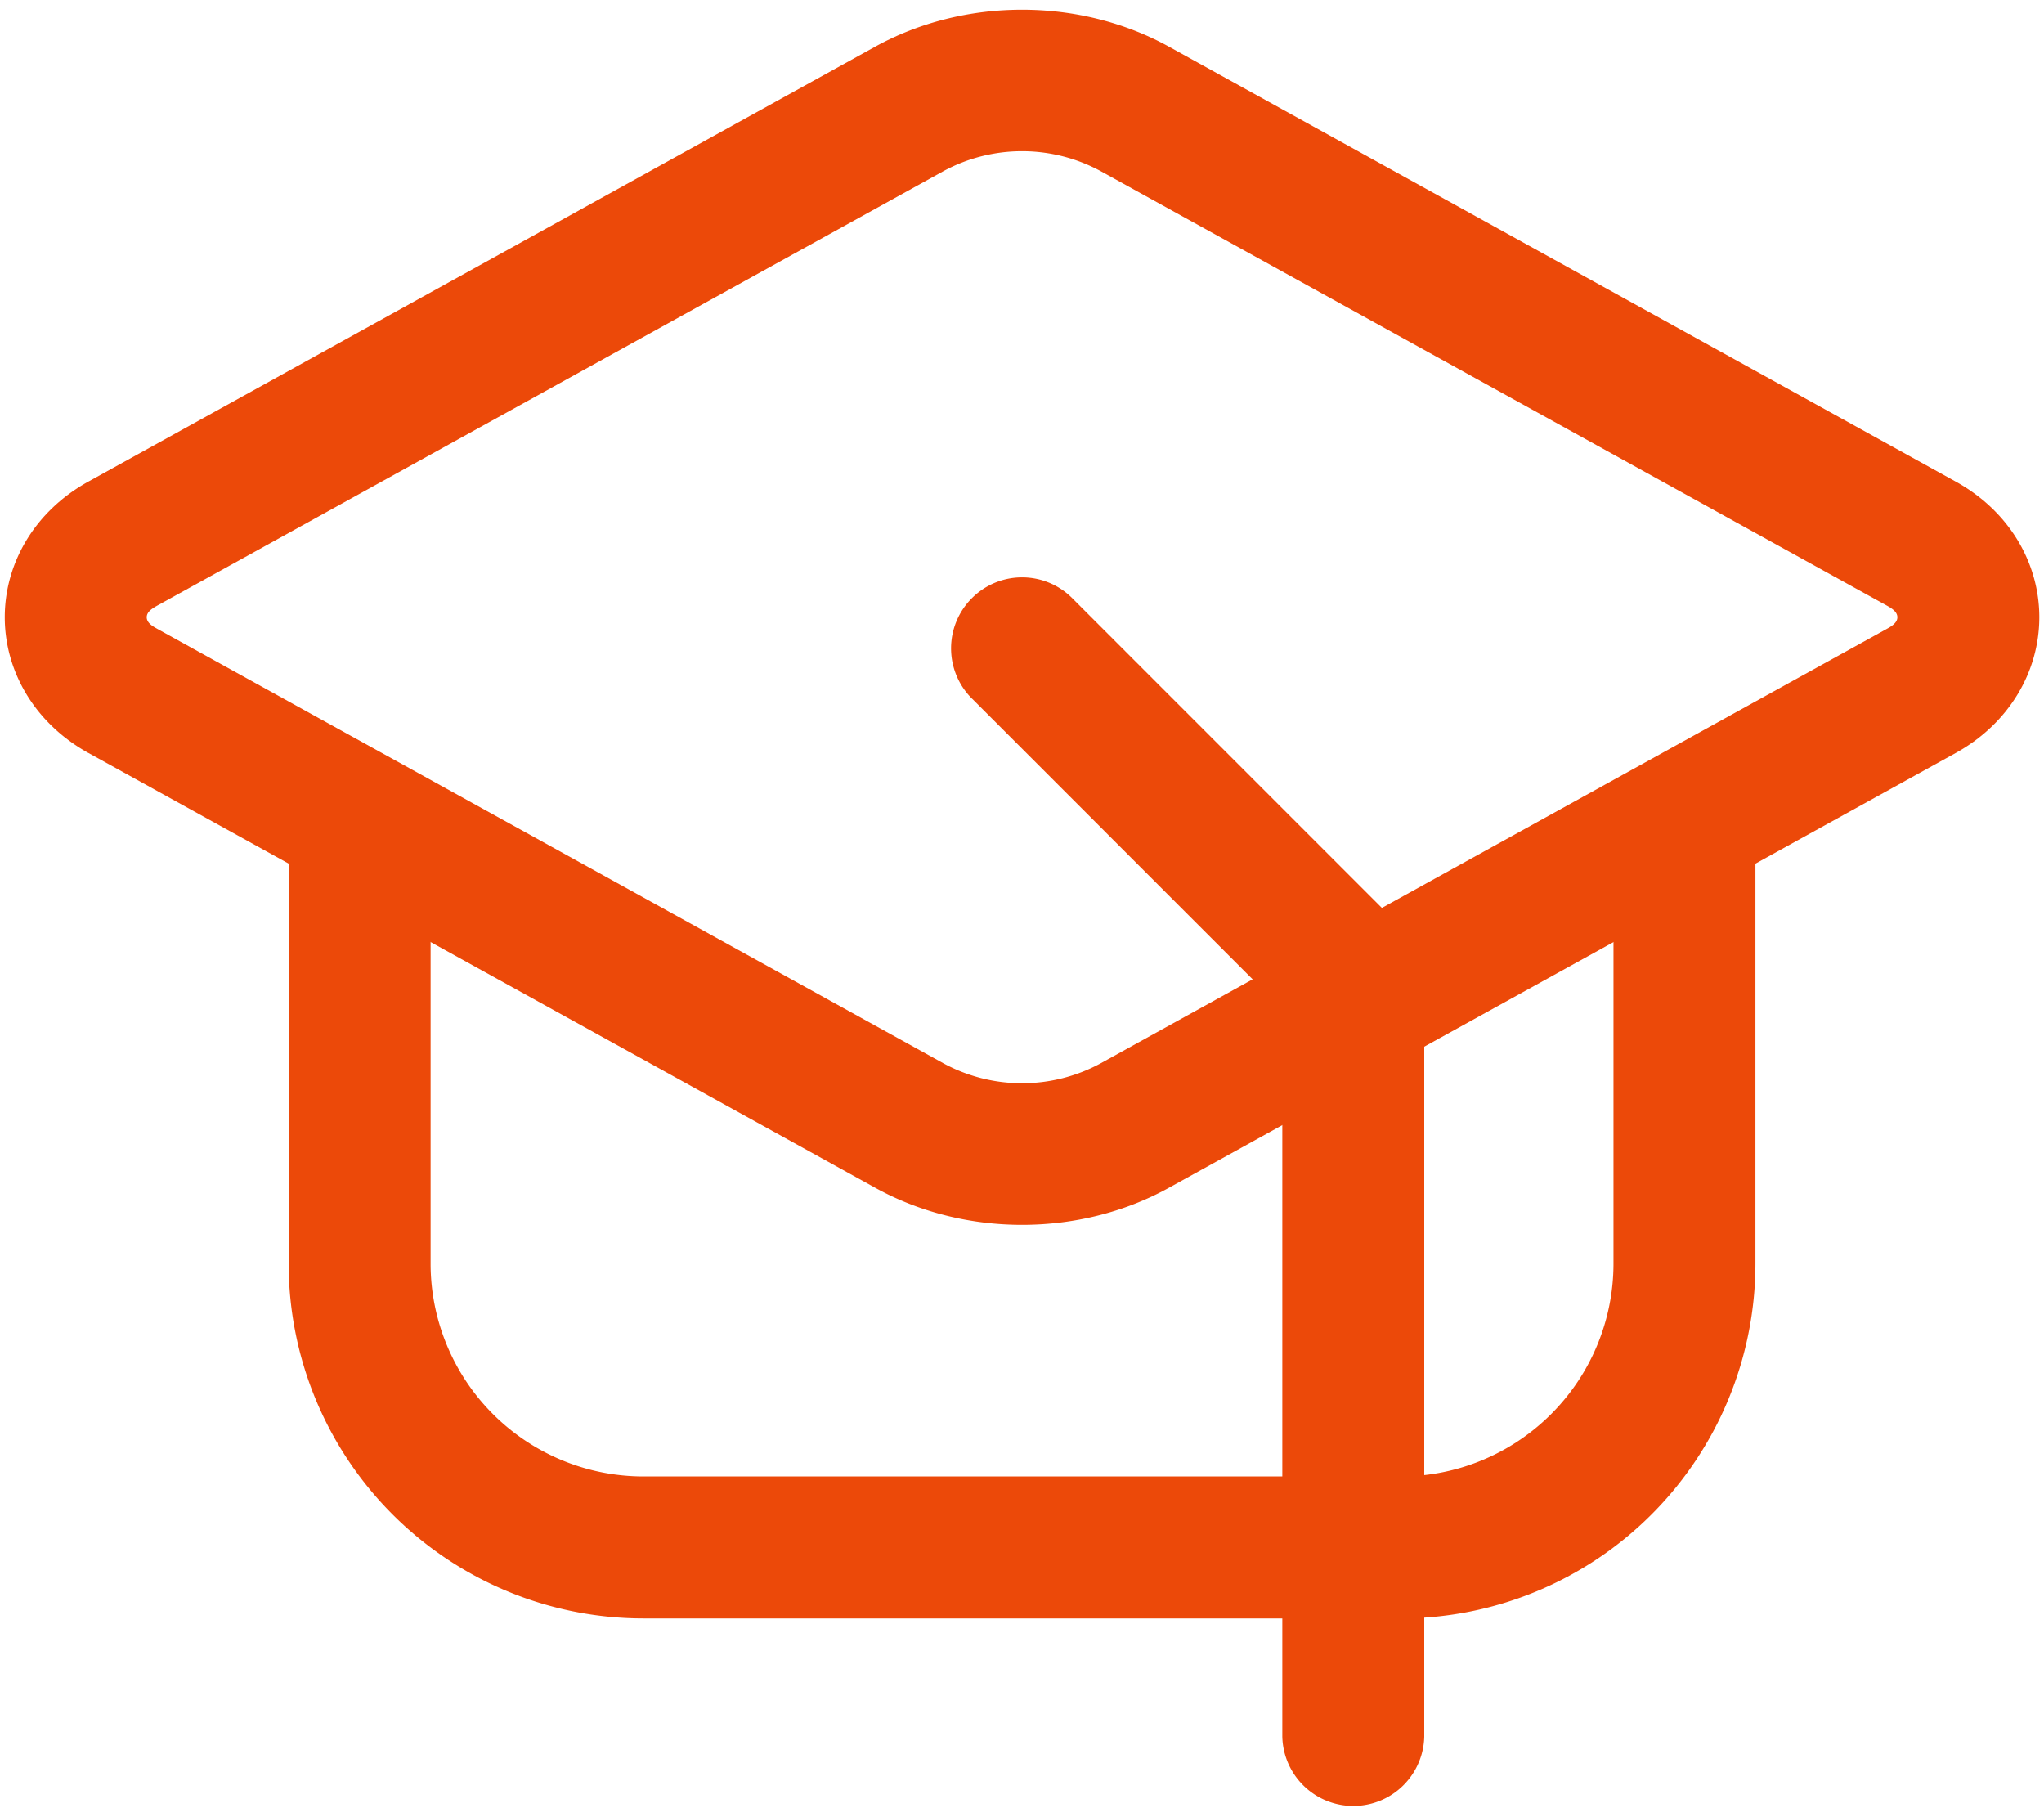
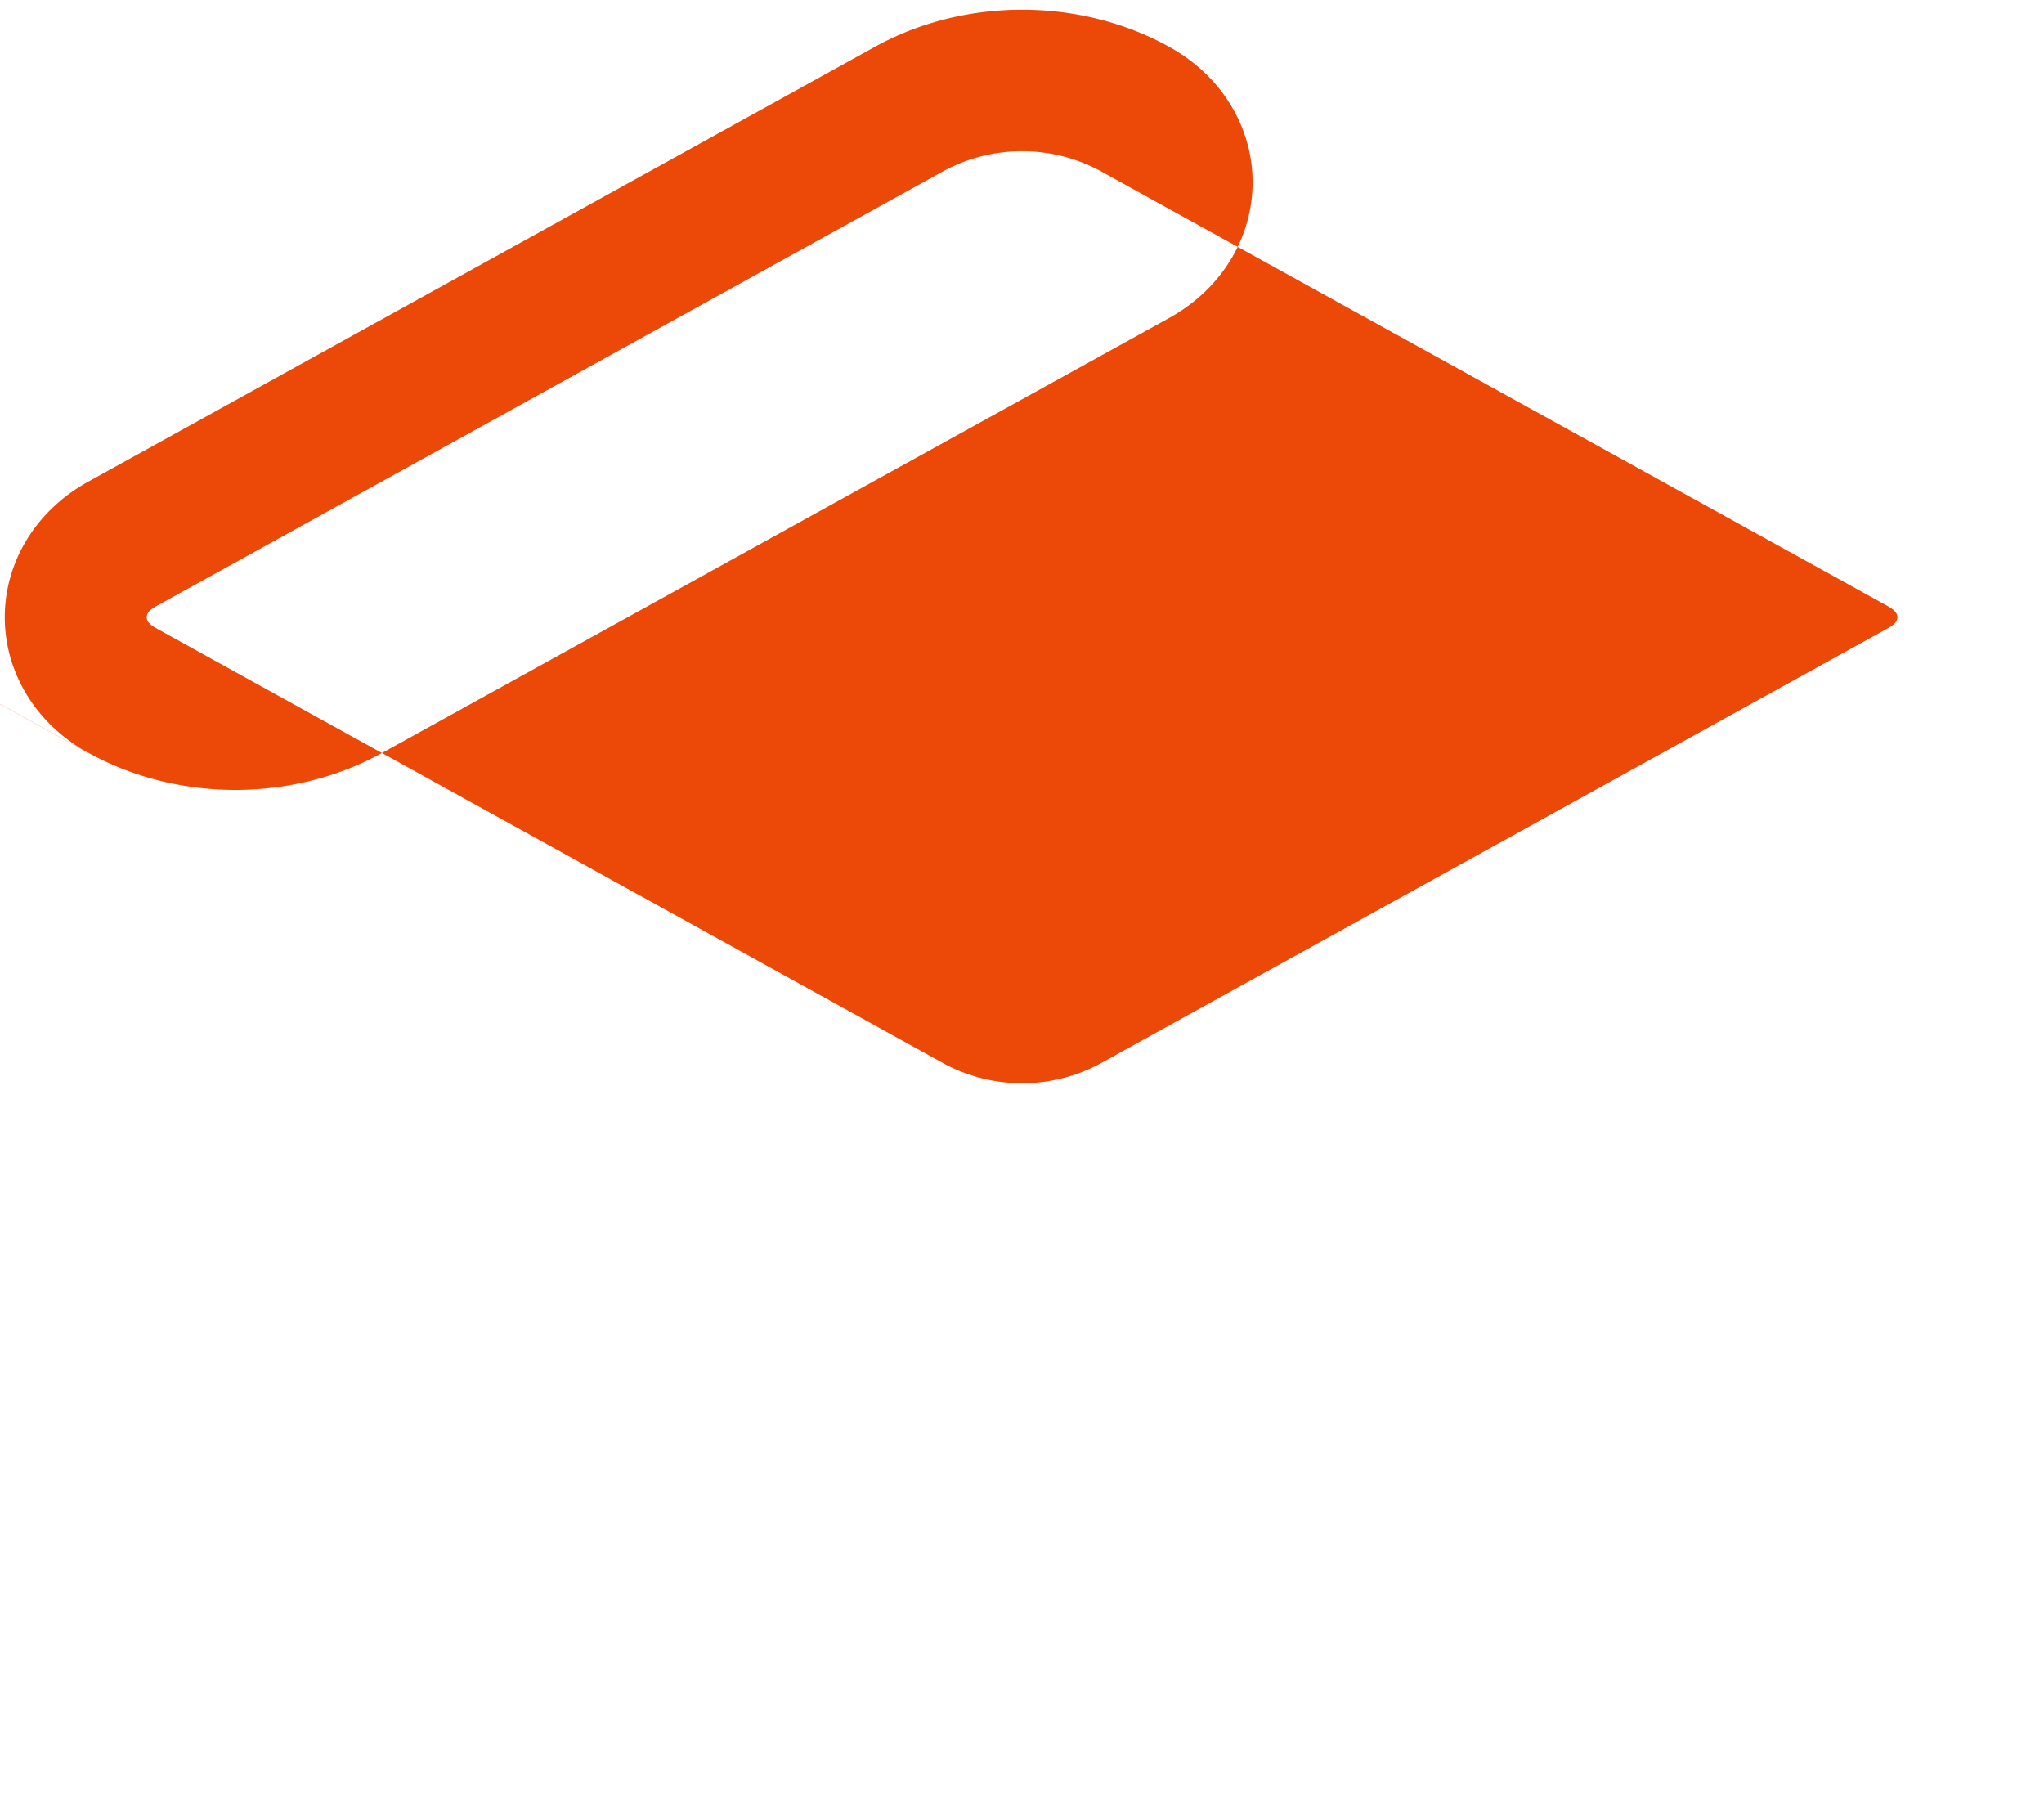
<svg xmlns="http://www.w3.org/2000/svg" width="45" height="40" fill="none">
-   <path fill="#EC4909" fill-rule="evenodd" d="M1.947 16.575C.768 15.923.105 14.78.105 13.587c0-1.195.663-2.337 1.842-2.987l17.321-9.573c1.967-1.085 4.5-1.085 6.467 0l17.32 9.573c1.18.65 1.842 1.792 1.842 2.987 0 1.194-.662 2.336-1.841 2.988l-17.321 9.57c-1.967 1.088-4.5 1.088-6.467 0l-17.32-9.57Zm1.51-2.736 17.321 9.571a3.63 3.63 0 0 0 3.446 0l17.321-9.57c.115-.063.227-.138.227-.253 0-.116-.112-.19-.227-.254l-17.32-9.57a3.634 3.634 0 0 0-3.447 0l-17.32 9.57c-.115.065-.228.138-.228.254 0 .115.113.19.228.252Z" clip-rule="evenodd" />
-   <path fill="#EC4909" fill-rule="evenodd" d="M35.522 18.438a1.563 1.563 0 0 1 3.125 0v9.375a7.813 7.813 0 0 1-7.812 7.812H14.168a7.813 7.813 0 0 1-7.813-7.813v-9.375a1.563 1.563 0 0 1 3.125 0v9.375a4.687 4.687 0 0 0 4.688 4.688h16.667a4.687 4.687 0 0 0 4.687-4.688v-9.375Z" clip-rule="evenodd" />
-   <path fill="#EC4909" fill-rule="evenodd" d="M21.397 15.376a1.56 1.56 0 0 1 0-2.209 1.56 1.56 0 0 1 2.209 0l7.291 7.292c.294.292.459.69.459 1.104V38.23a1.563 1.563 0 0 1-3.125 0V22.21l-6.834-6.835Z" clip-rule="evenodd" />
+   <path fill="#EC4909" fill-rule="evenodd" d="M1.947 16.575C.768 15.923.105 14.78.105 13.587c0-1.195.663-2.337 1.842-2.987l17.321-9.573c1.967-1.085 4.5-1.085 6.467 0c1.18.65 1.842 1.792 1.842 2.987 0 1.194-.662 2.336-1.841 2.988l-17.321 9.57c-1.967 1.088-4.5 1.088-6.467 0l-17.32-9.57Zm1.51-2.736 17.321 9.571a3.63 3.63 0 0 0 3.446 0l17.321-9.57c.115-.063.227-.138.227-.253 0-.116-.112-.19-.227-.254l-17.32-9.57a3.634 3.634 0 0 0-3.447 0l-17.32 9.57c-.115.065-.228.138-.228.254 0 .115.113.19.228.252Z" clip-rule="evenodd" />
</svg>